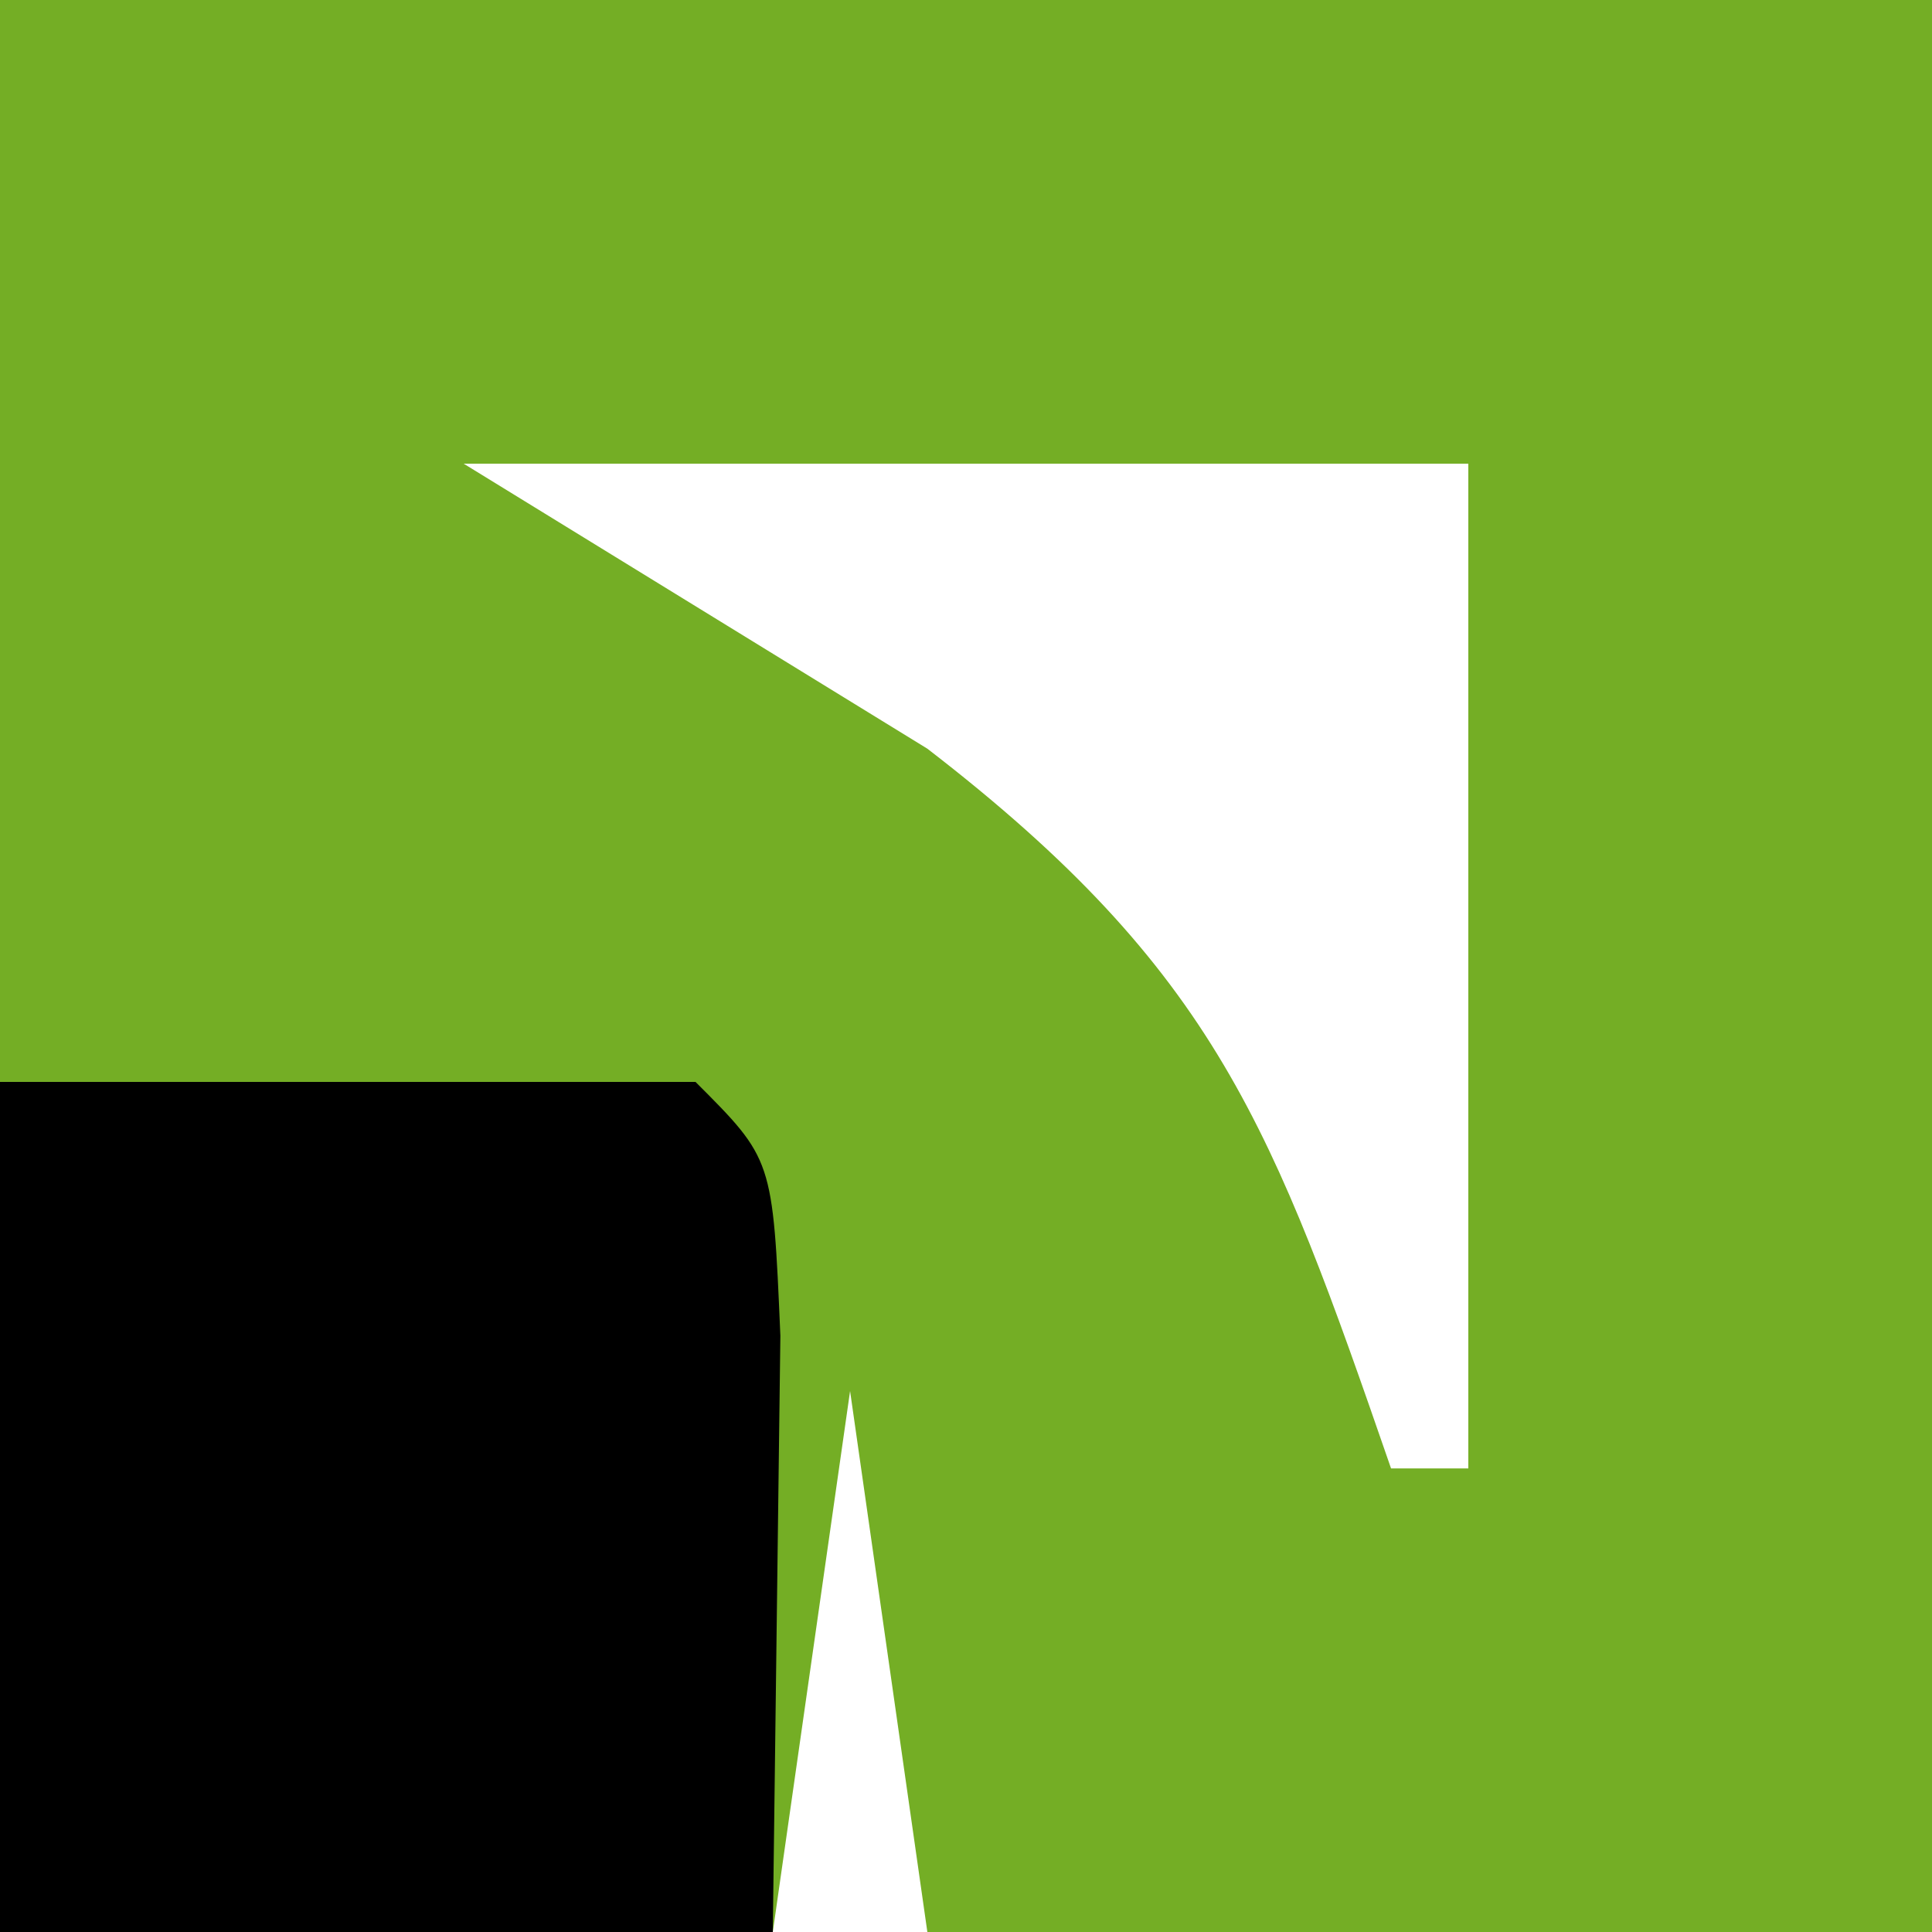
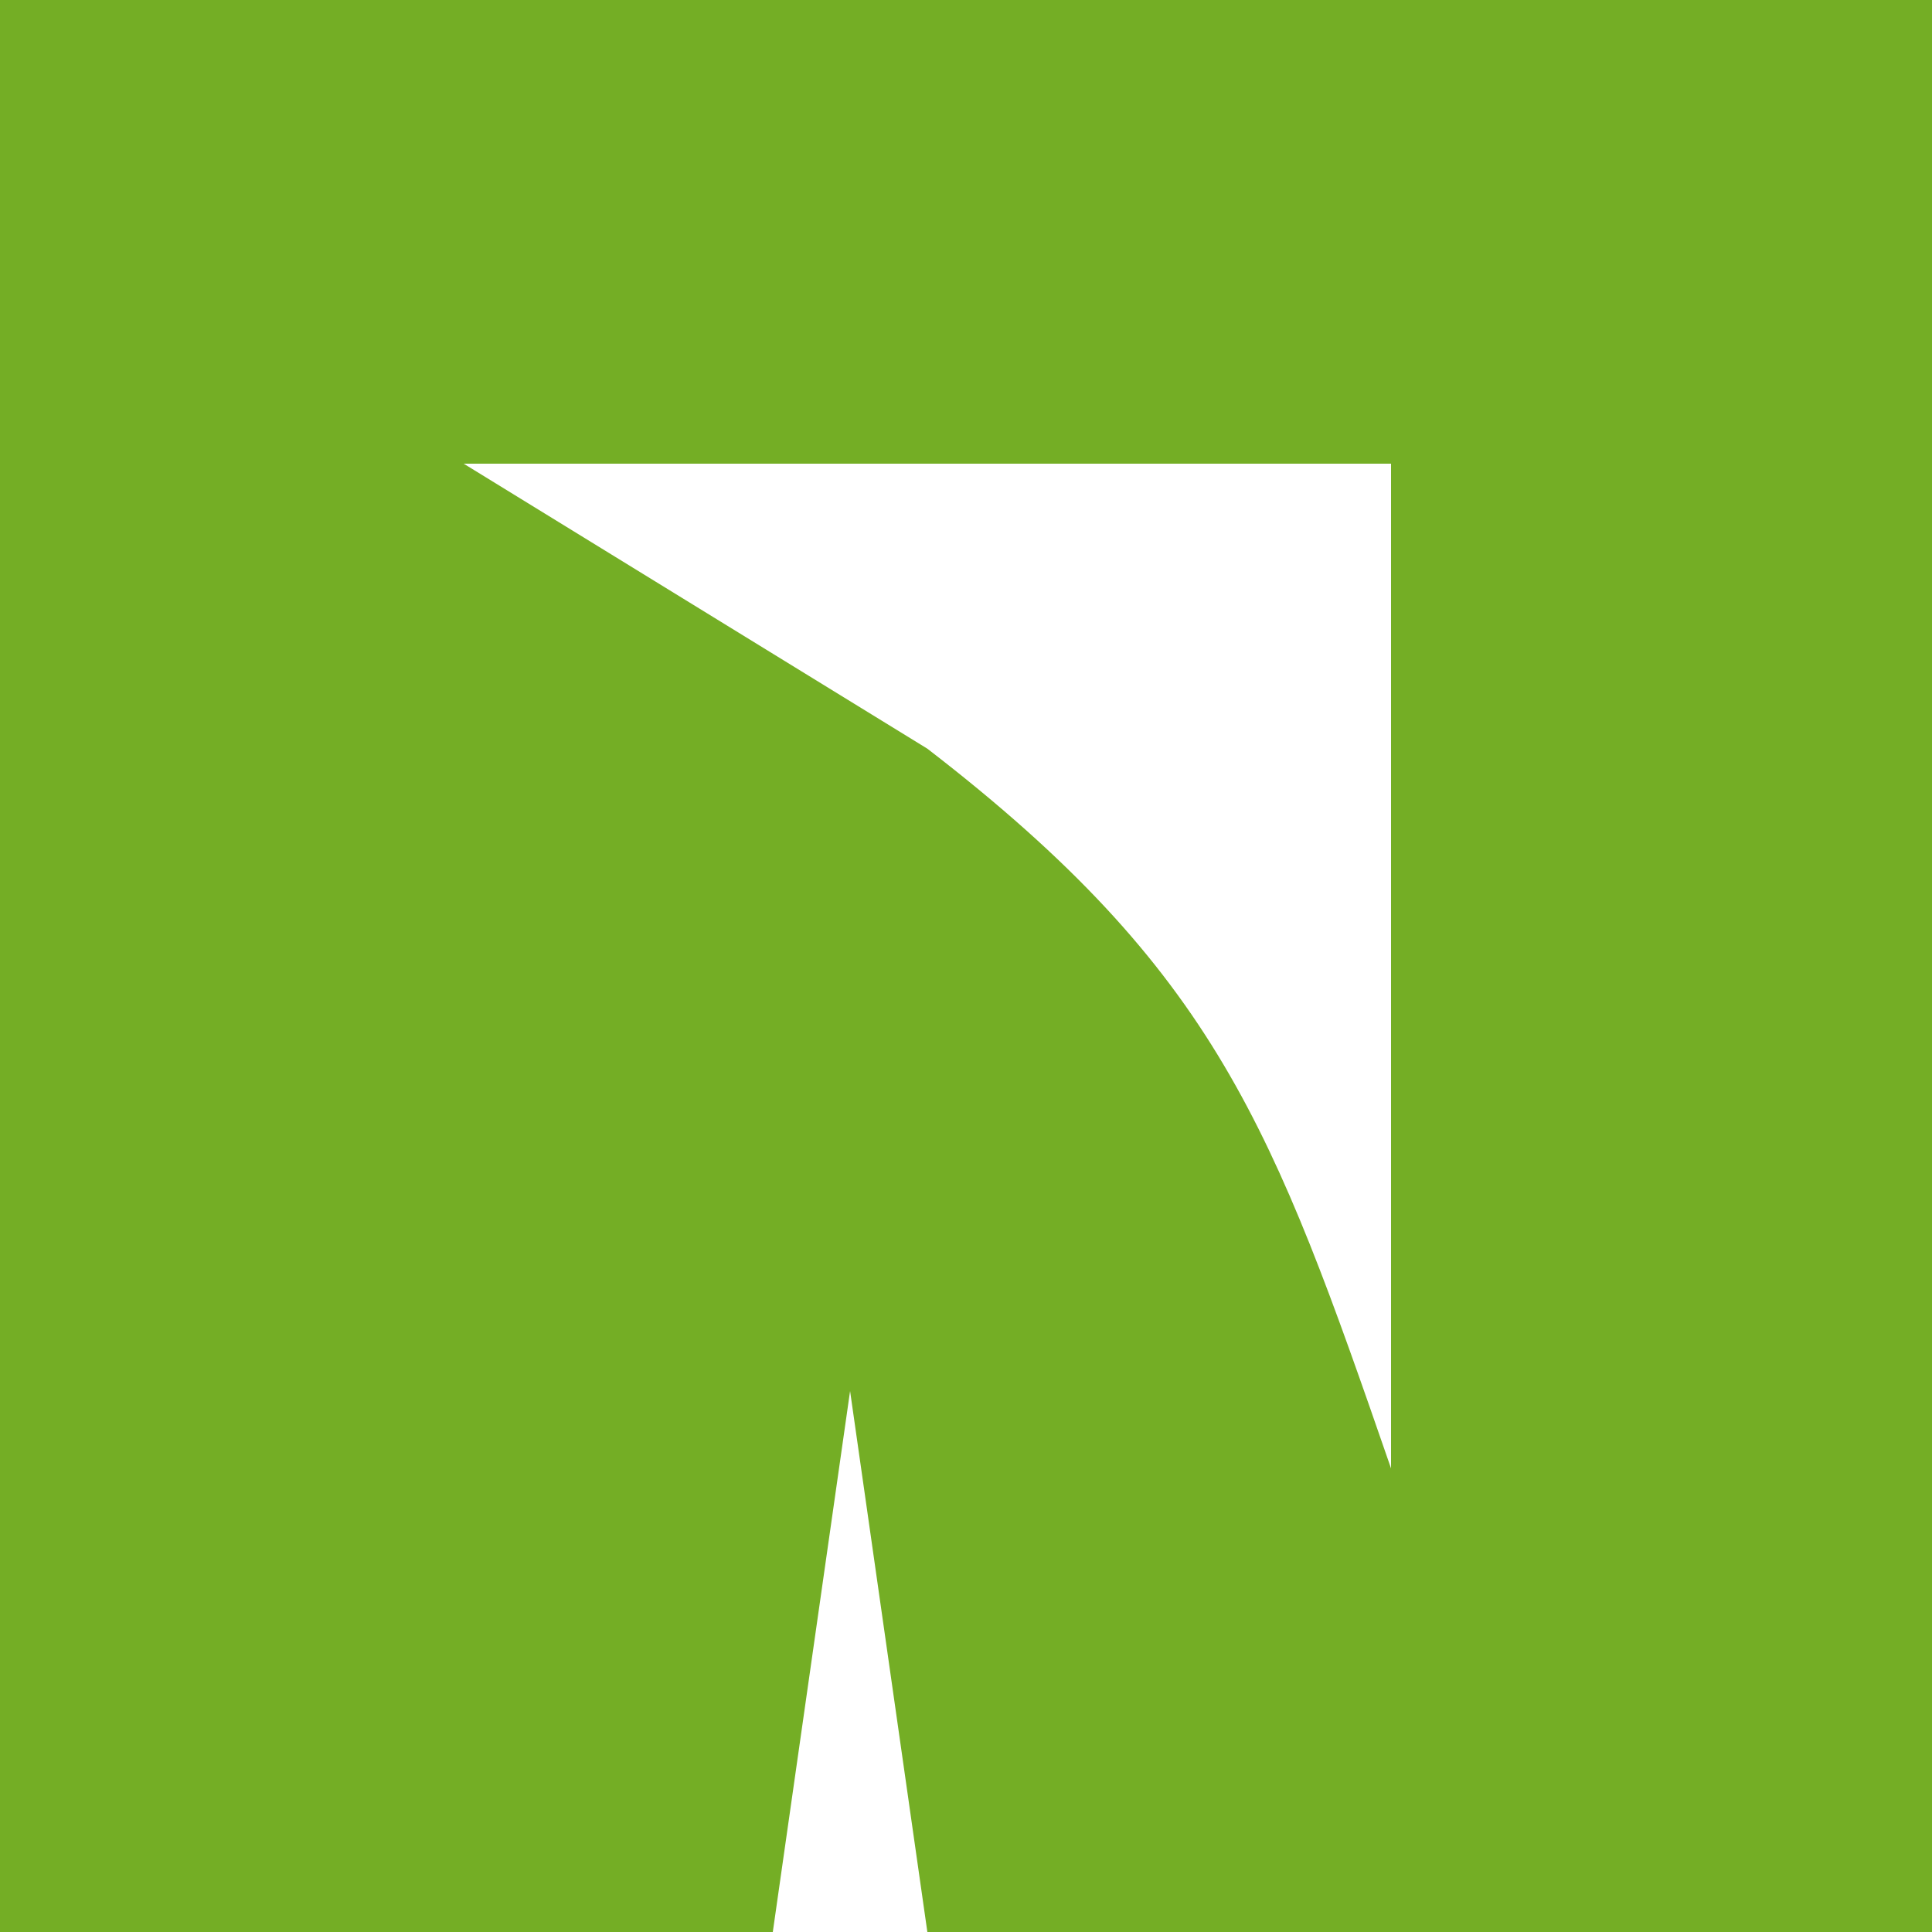
<svg xmlns="http://www.w3.org/2000/svg" width="25" height="25">
-   <path d="M0 0h25v25H12l-1-7-1 7H0V0zm6 6l6 3.688c3.745 2.886 4.479 4.918 6 9.313h1V6H6z" fill="#74ae25" />
-   <path d="M0 14h9c1 1 1 1 1.098 3.285L10 25H0V14z" />
+   <path d="M0 0h25v25H12l-1-7-1 7H0V0zm6 6l6 3.688c3.745 2.886 4.479 4.918 6 9.313V6H6z" fill="#74ae25" />
</svg>